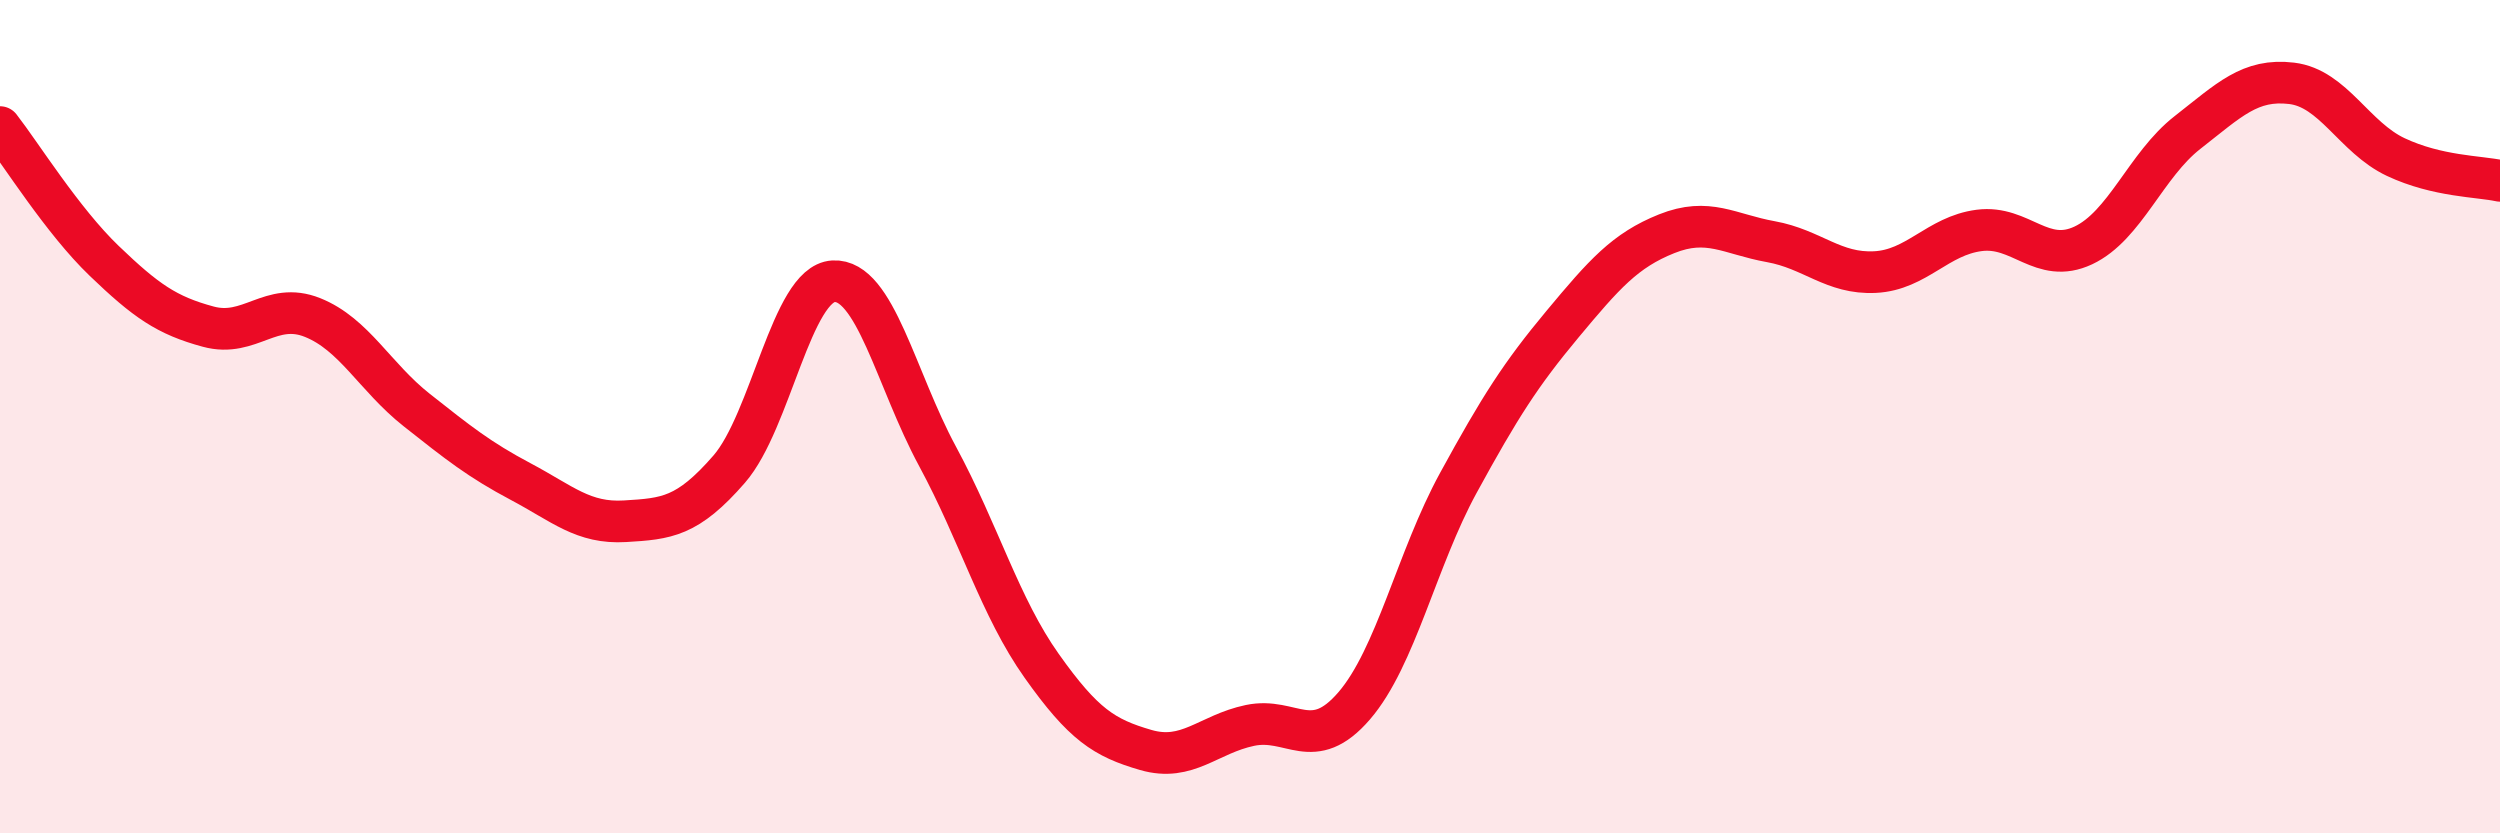
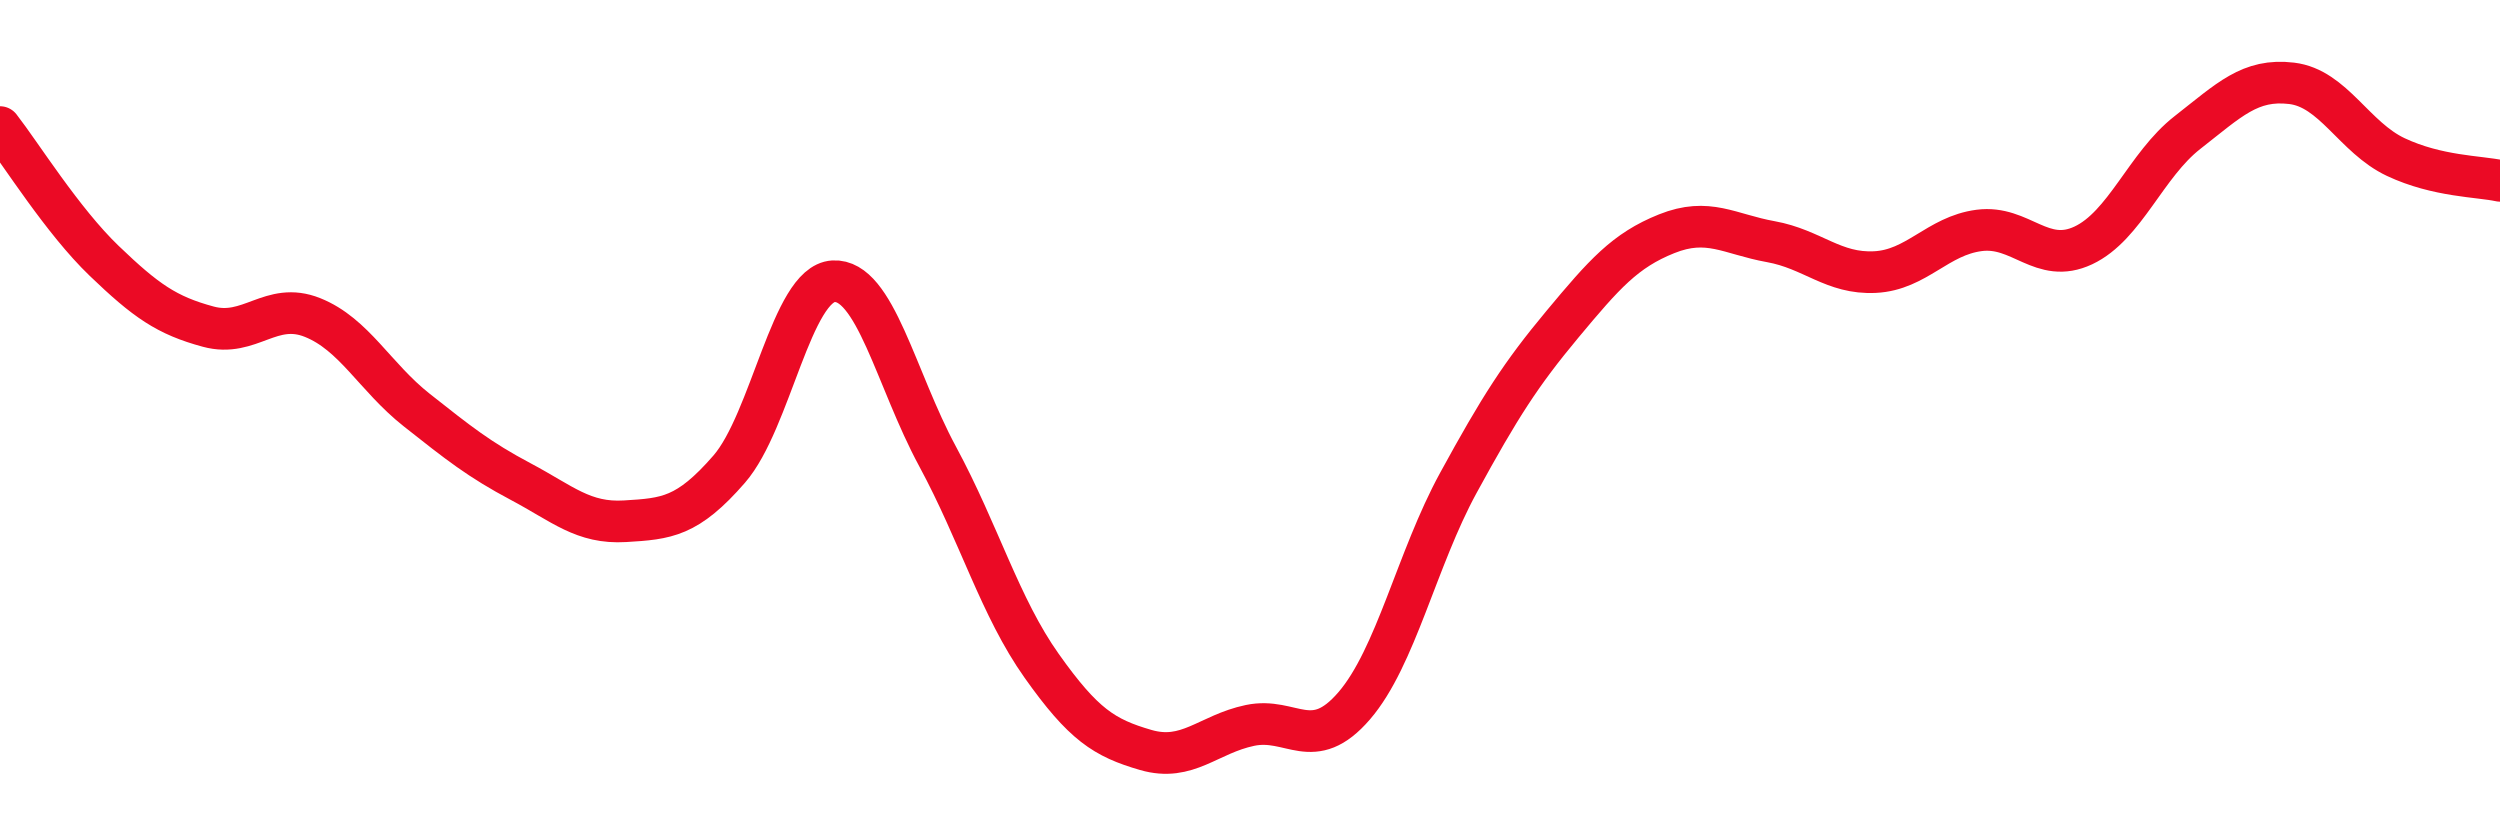
<svg xmlns="http://www.w3.org/2000/svg" width="60" height="20" viewBox="0 0 60 20">
-   <path d="M 0,3.05 C 0.5,3.69 1.5,5.3 2.5,6.26 C 3.5,7.22 4,7.57 5,7.84 C 6,8.11 6.5,7.22 7.5,7.62 C 8.5,8.02 9,9.05 10,9.84 C 11,10.63 11.5,11.03 12.5,11.56 C 13.5,12.09 14,12.57 15,12.51 C 16,12.45 16.5,12.41 17.5,11.26 C 18.5,10.11 19,6.81 20,6.75 C 21,6.69 21.5,9.1 22.5,10.95 C 23.5,12.8 24,14.57 25,15.98 C 26,17.39 26.5,17.71 27.5,18 C 28.5,18.29 29,17.62 30,17.41 C 31,17.2 31.5,18.1 32.5,16.94 C 33.5,15.78 34,13.42 35,11.59 C 36,9.76 36.5,8.98 37.5,7.78 C 38.5,6.58 39,6.01 40,5.61 C 41,5.21 41.5,5.62 42.5,5.8 C 43.5,5.98 44,6.58 45,6.53 C 46,6.48 46.5,5.66 47.5,5.53 C 48.5,5.4 49,6.36 50,5.89 C 51,5.42 51.5,3.96 52.5,3.18 C 53.5,2.4 54,1.88 55,2 C 56,2.12 56.5,3.3 57.5,3.77 C 58.5,4.24 59.5,4.23 60,4.34L60 20L0 20Z" fill="#EB0A25" opacity="0.1" stroke-linecap="round" stroke-linejoin="round" />
  <path d="M 0,3.05 C 0.5,3.69 1.5,5.3 2.5,6.26 C 3.5,7.22 4,7.57 5,7.84 C 6,8.11 6.5,7.22 7.5,7.62 C 8.5,8.02 9,9.05 10,9.84 C 11,10.63 11.5,11.03 12.5,11.56 C 13.5,12.09 14,12.57 15,12.51 C 16,12.45 16.5,12.41 17.5,11.26 C 18.5,10.11 19,6.81 20,6.75 C 21,6.69 21.5,9.1 22.5,10.95 C 23.5,12.8 24,14.57 25,15.98 C 26,17.39 26.5,17.71 27.5,18 C 28.5,18.29 29,17.62 30,17.41 C 31,17.2 31.5,18.1 32.5,16.94 C 33.5,15.78 34,13.42 35,11.59 C 36,9.76 36.5,8.98 37.5,7.78 C 38.5,6.58 39,6.01 40,5.61 C 41,5.21 41.5,5.62 42.5,5.8 C 43.5,5.98 44,6.58 45,6.53 C 46,6.48 46.5,5.66 47.5,5.53 C 48.5,5.4 49,6.36 50,5.89 C 51,5.42 51.5,3.96 52.5,3.18 C 53.5,2.4 54,1.88 55,2 C 56,2.12 56.5,3.3 57.5,3.77 C 58.5,4.24 59.5,4.23 60,4.34" stroke="#EB0A25" stroke-width="1" fill="none" stroke-linecap="round" stroke-linejoin="round" />
</svg>